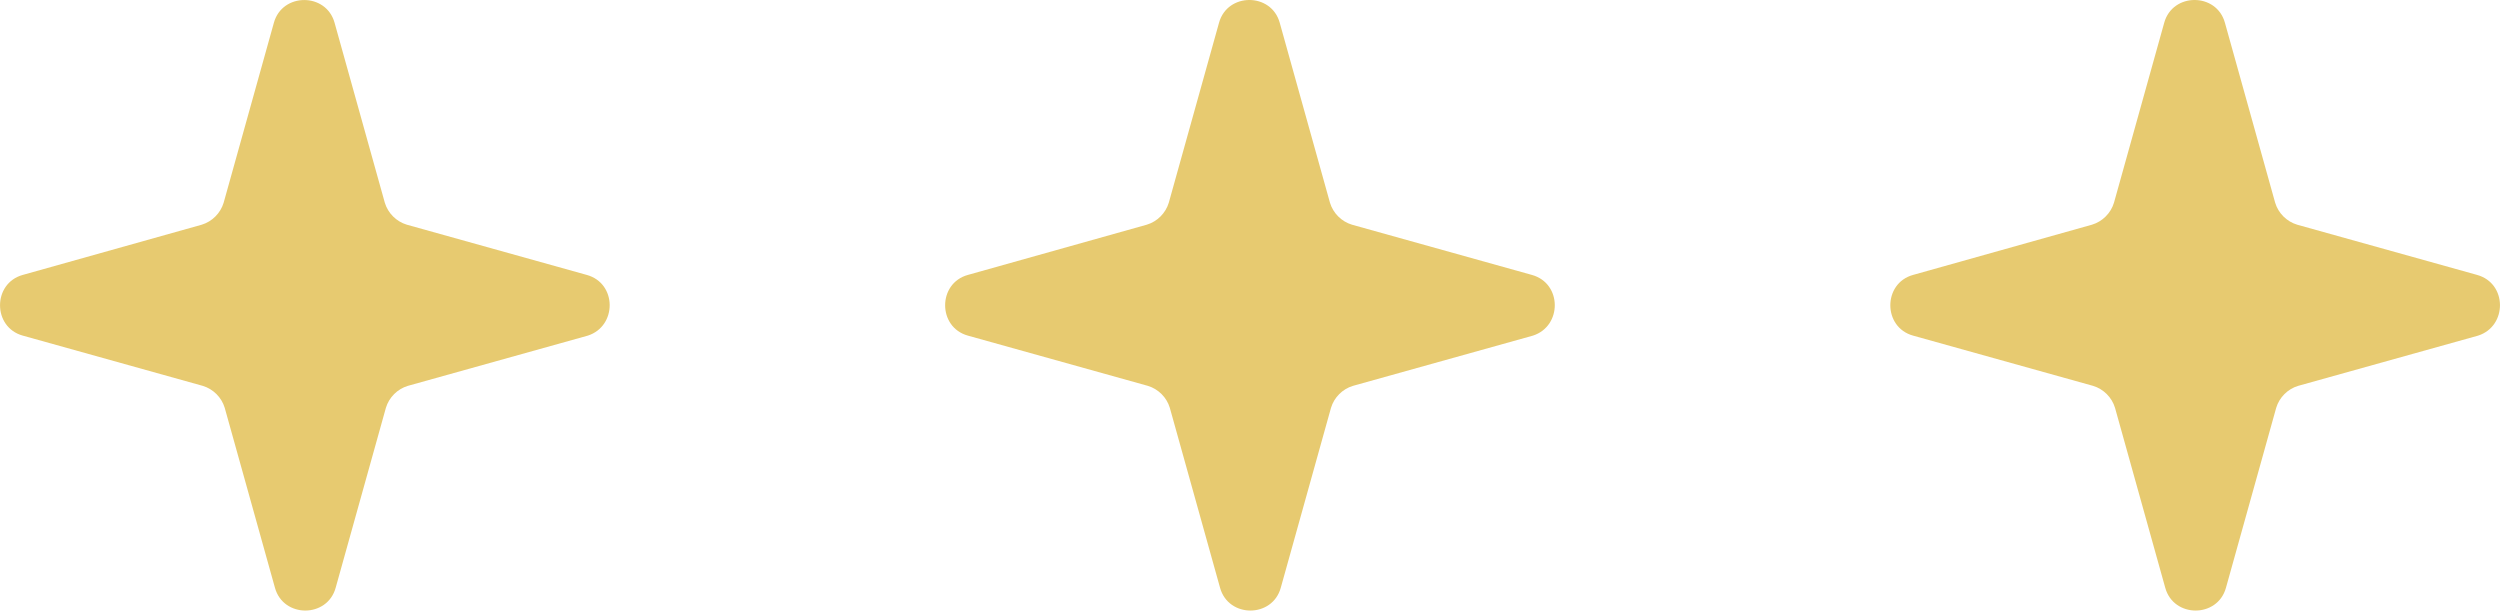
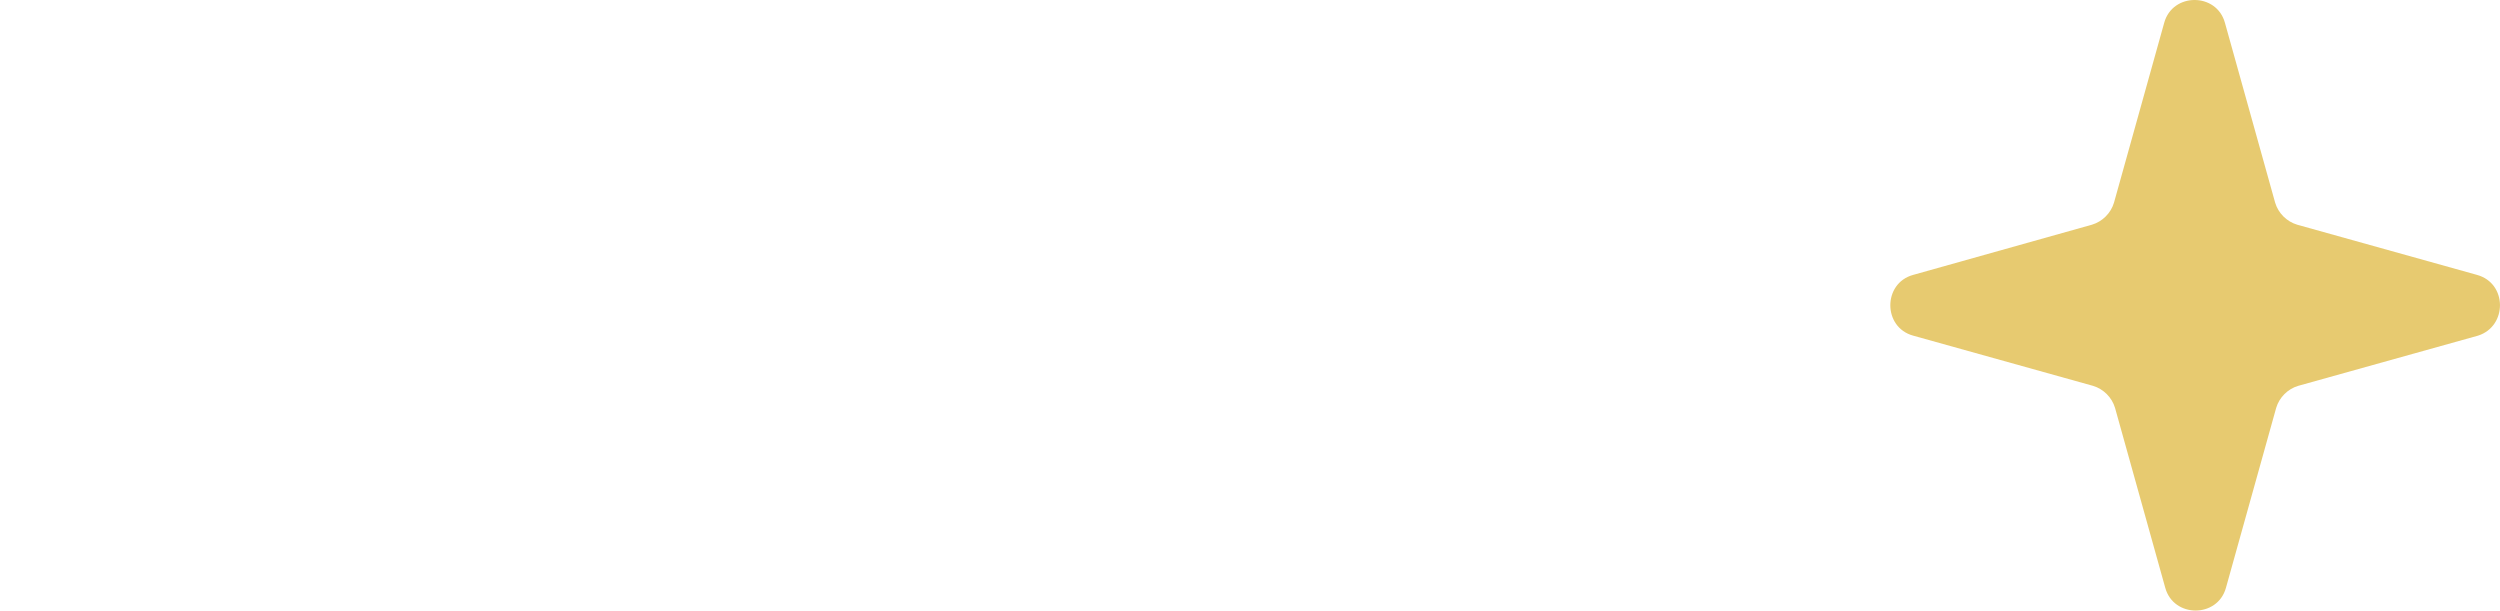
<svg xmlns="http://www.w3.org/2000/svg" id="Layer_1" data-name="Layer 1" viewBox="0 0 602.63 147.18">
  <defs>
    <style>
      .cls-1 {
        fill: #e7ca70;
      }
    </style>
  </defs>
-   <path class="cls-1" d="M141.44,66.27l-43.38-12.11c-2.52-.76-4.54-2.77-5.3-5.3L80.65,5.49c-2.02-7.31-12.61-7.31-14.63,0l-12.11,43.38c-.76,2.52-2.77,4.54-5.3,5.3L5.49,66.27c-7.31,2.02-7.31,12.61,0,14.63l43.38,12.11c2.52,.76,4.54,2.77,5.3,5.3l12.11,43.38c2.02,7.31,12.61,7.31,14.63,0l12.11-43.38c.76-2.52,2.77-4.54,5.3-5.3l43.38-12.11c7.06-2.27,7.06-12.61-.25-14.63Z" />
-   <path class="cls-1" d="M369.27,66.27l-43.38-12.11c-2.52-.76-4.54-2.77-5.3-5.3l-12.11-43.38c-2.02-7.31-12.61-7.31-14.63,0l-12.11,43.38c-.76,2.52-2.77,4.54-5.3,5.3l-43.13,12.11c-7.31,2.02-7.31,12.61,0,14.63l43.38,12.11c2.52,.76,4.54,2.77,5.3,5.3l12.11,43.38c2.02,7.31,12.61,7.31,14.63,0l12.11-43.38c.76-2.52,2.77-4.54,5.3-5.3l43.38-12.11c7.06-2.27,7.06-12.61-.25-14.63Z" />
  <path class="cls-1" d="M597.11,66.27l-43.38-12.11c-2.52-.76-4.54-2.77-5.3-5.3l-12.11-43.38c-2.02-7.31-12.61-7.31-14.63,0l-12.11,43.38c-.76,2.52-2.77,4.54-5.3,5.3l-43.13,12.11c-7.31,2.02-7.31,12.61,0,14.63l43.38,12.11c2.52,.76,4.54,2.77,5.3,5.3l12.11,43.38c2.02,7.31,12.61,7.31,14.63,0l12.11-43.38c.76-2.52,2.77-4.54,5.3-5.3l43.38-12.11c7.06-2.27,7.06-12.61-.25-14.63Z" />
</svg>